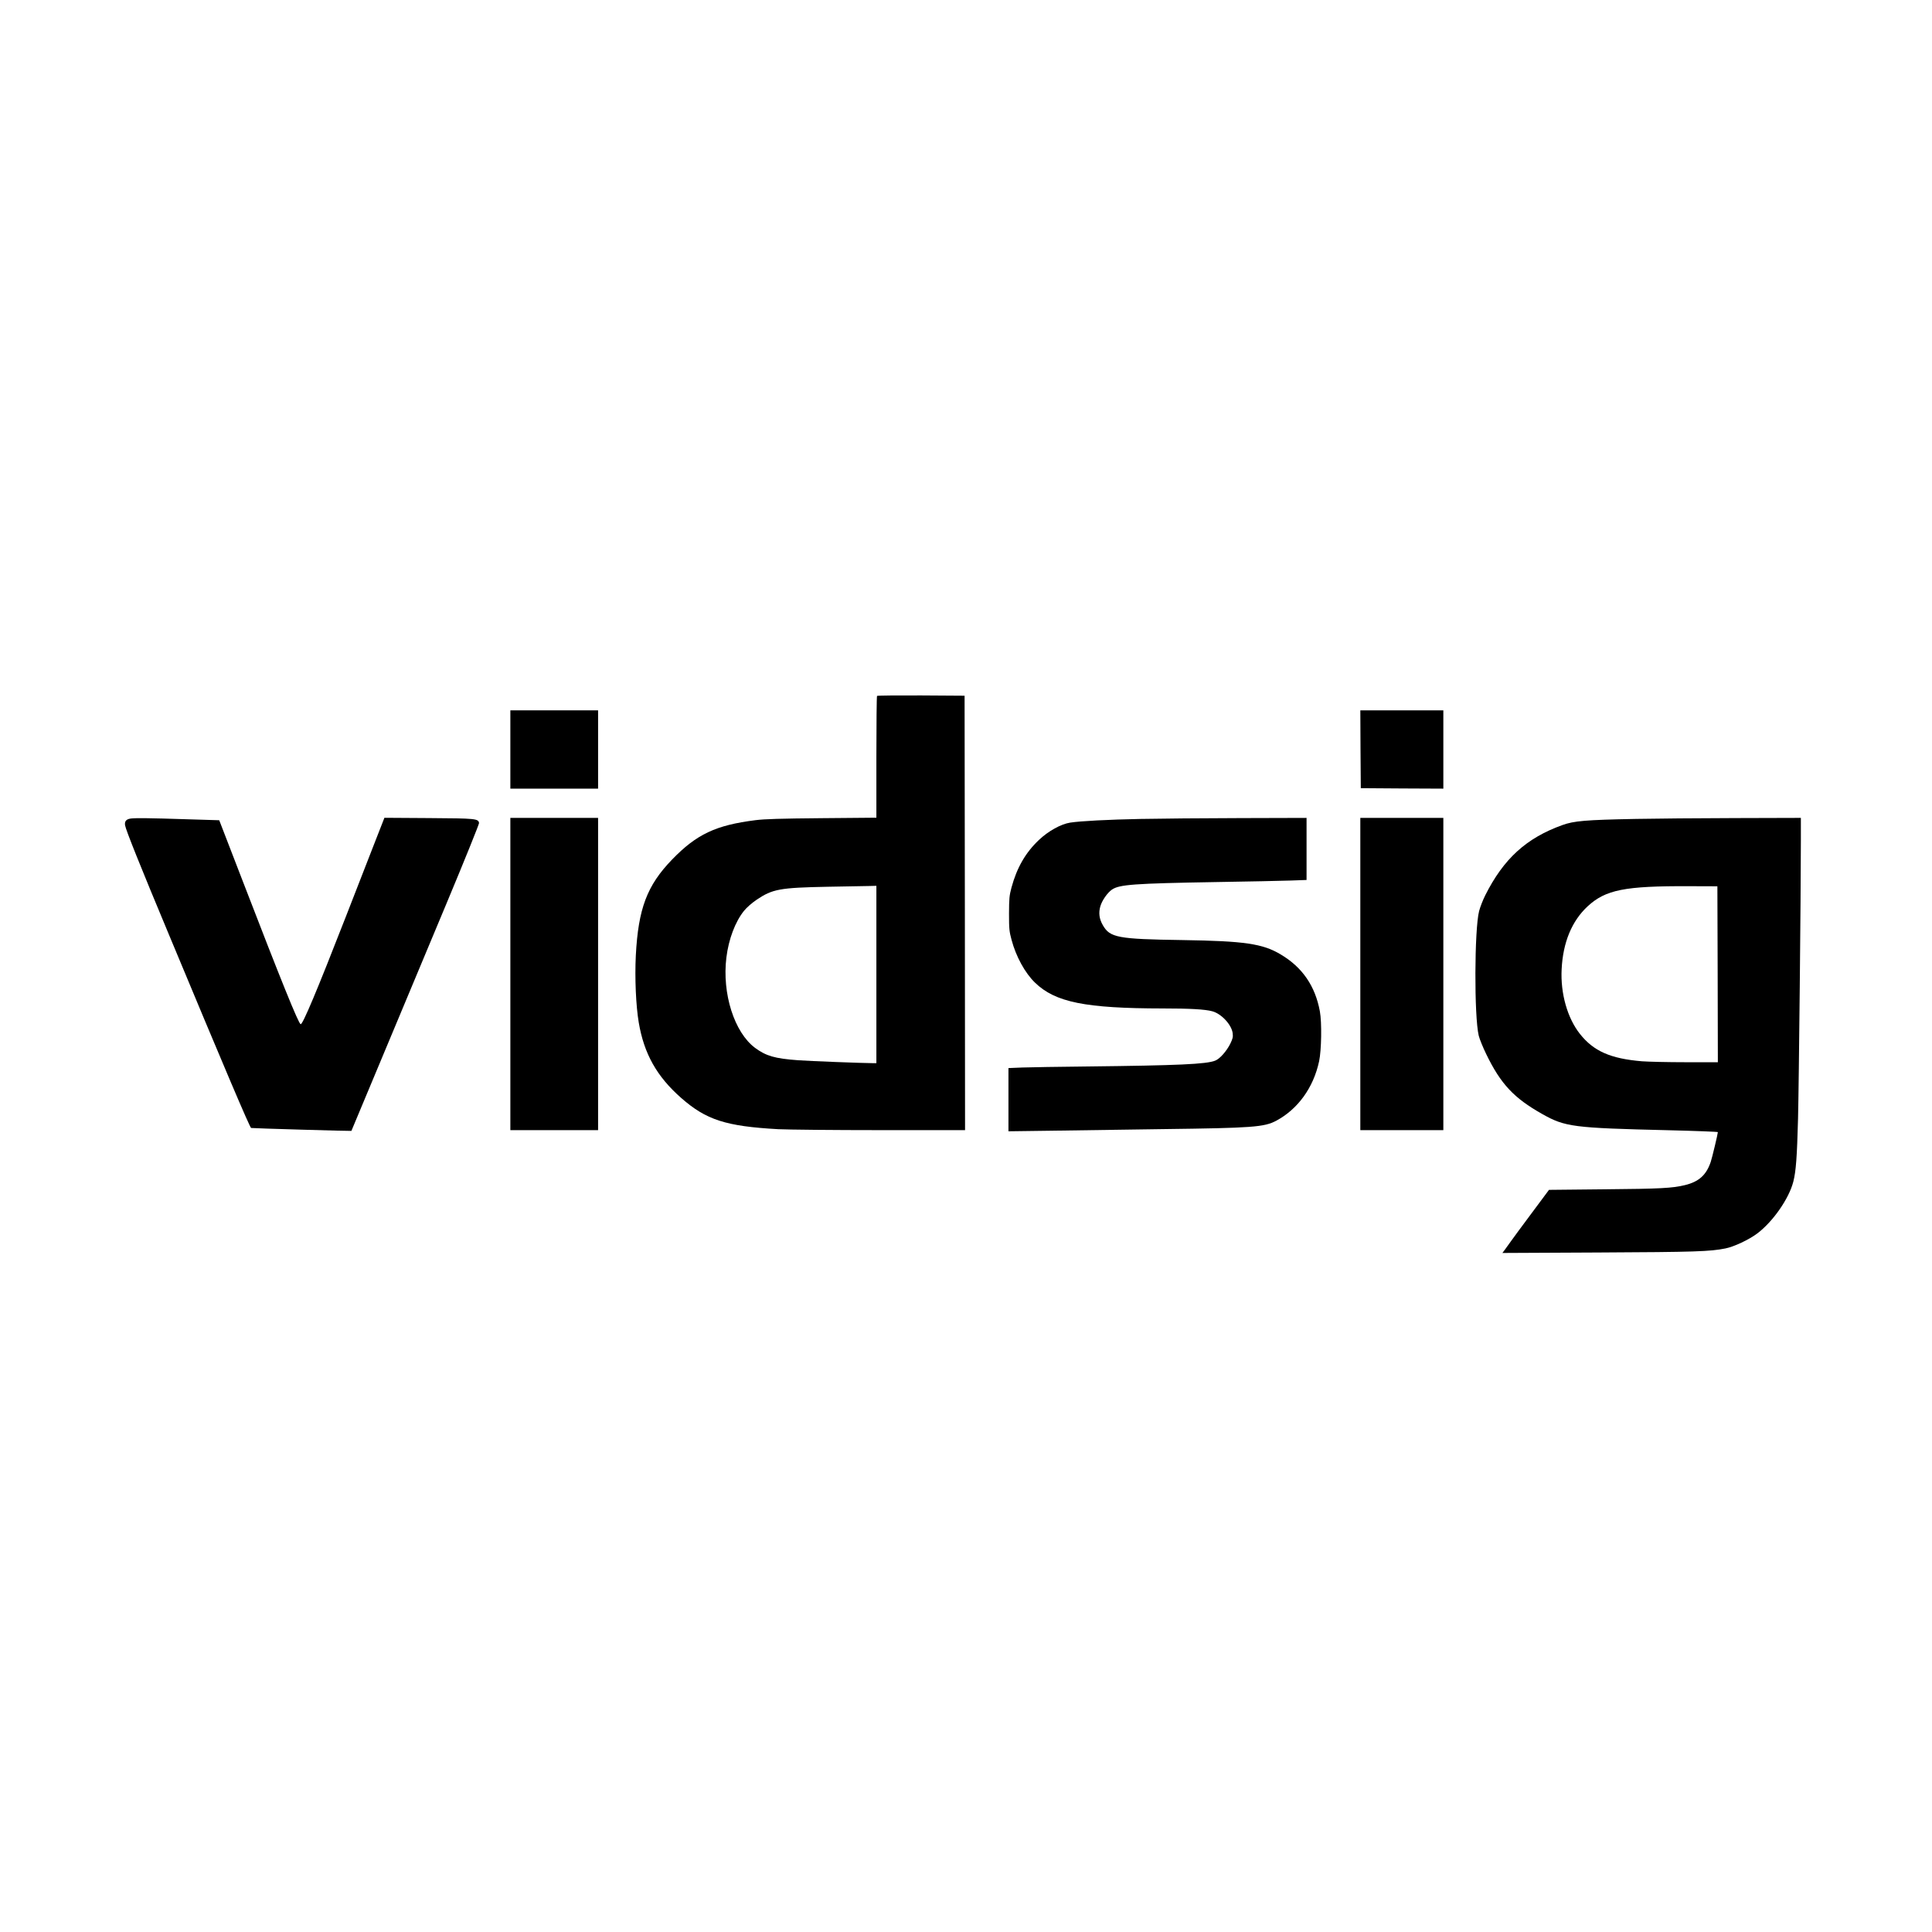
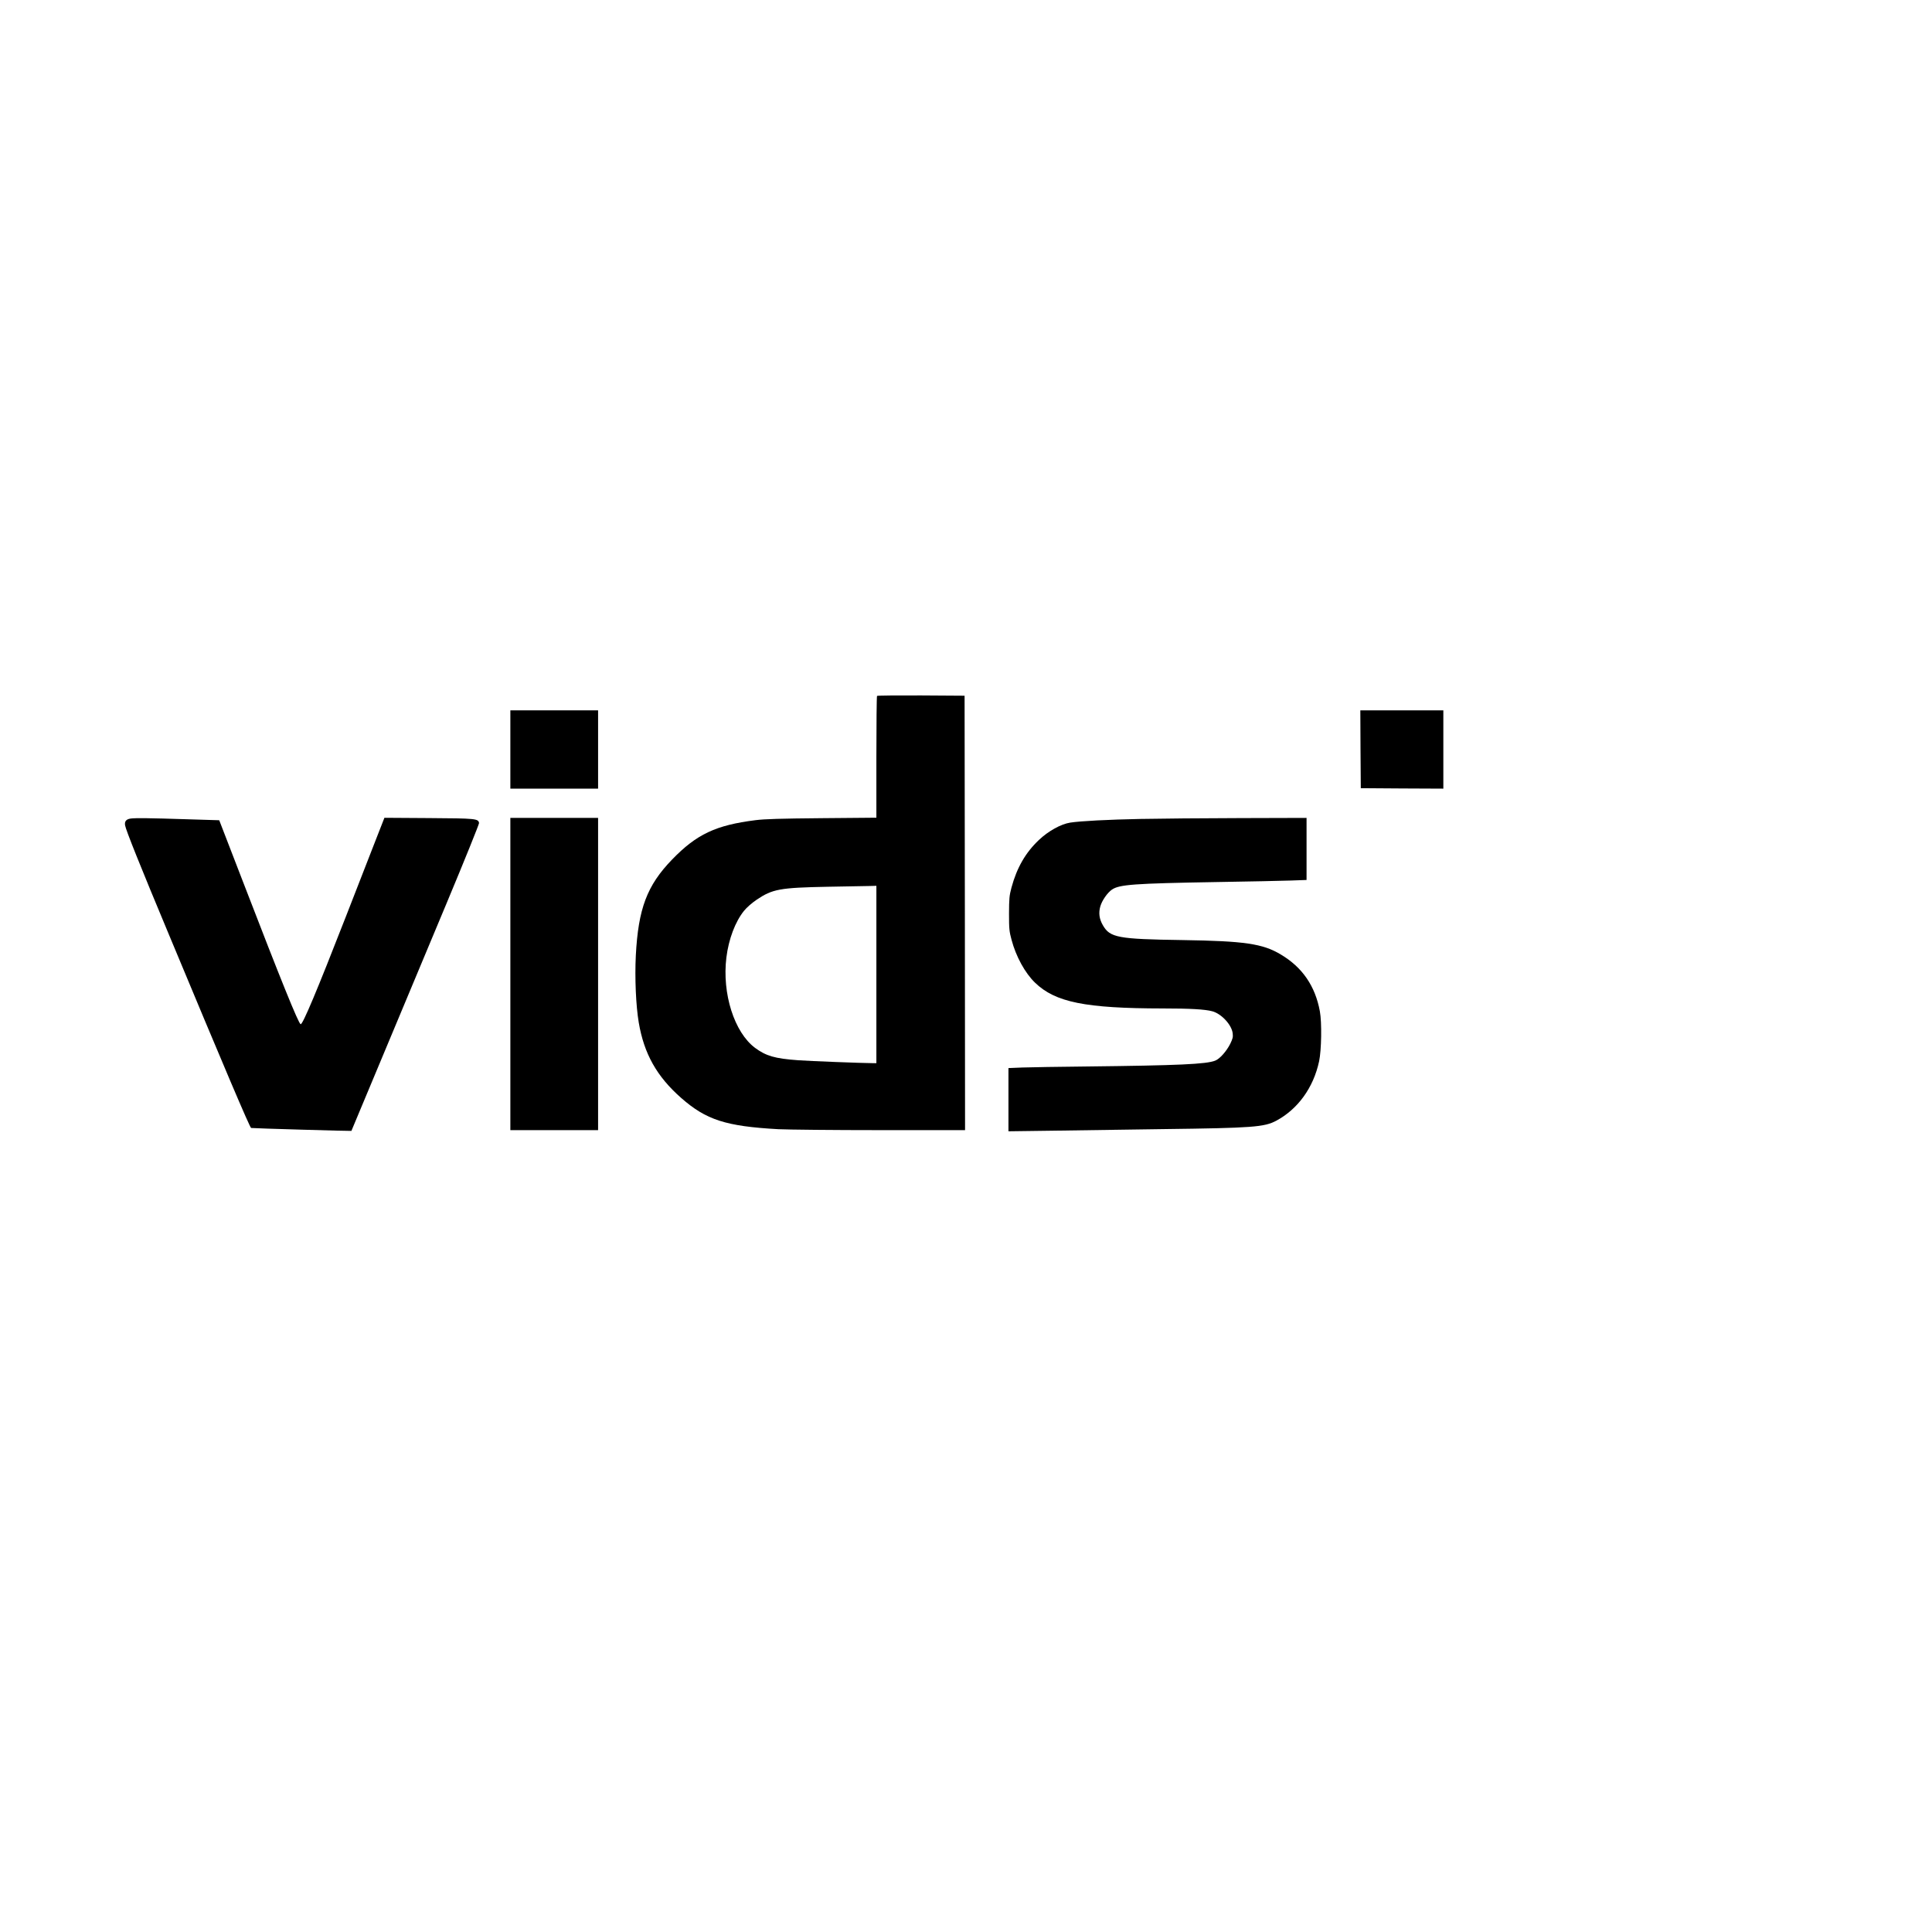
<svg xmlns="http://www.w3.org/2000/svg" version="1.0" width="2048pt" height="2048pt" viewBox="0 0 2048 2048" preserveAspectRatio="xMidYMid meet">
  <g transform="translate(0,2048) scale(0.1,-0.1)" fill="#000000" stroke="none">
    <path d="M9297 13103 c-4 -3 -7 -295 -7 -649 l0 -642 -577 -5 c-443 -4 -607 -9 -703 -21 -422 -53 -626 -149 -886 -418 -265 -274 -358 -519 -384 -1017 -12 -237 1 -533 31 -710 56 -332 192 -573 449 -799 266 -234 474 -301 1030 -332 102 -5 589 -10 1083 -10 l897 0 -2 2303 -3 2302 -461 3 c-253 1 -464 -1 -467 -5z m-7 -2953 l0 -940 -37 0 c-129 1 -672 22 -793 31 -247 18 -339 45 -456 131 -220 164 -351 575 -304 958 24 195 94 380 187 495 29 36 82 82 133 117 169 114 246 128 755 138 204 3 403 7 443 8 l72 2 0 -940z" />
    <path d="M5410 12535 l0 -415 465 0 465 0 0 415 0 415 -465 0 -465 0 0 -415z" />
    <path d="M14422 12538 l3 -413 438 -3 437 -2 0 415 0 415 -440 0 -440 0 2 -412z" />
    <path d="M1385 11803 c-48 -7 -66 -30 -59 -72 9 -52 159 -427 470 -1171 576 -1383 853 -2035 866 -2037 21 -4 1061 -34 1063 -31 2 4 598 1428 1007 2408 192 459 347 844 346 855 -7 47 -31 50 -533 53 l-470 3 -99 -253 c-54 -139 -194 -498 -311 -798 -306 -785 -457 -1144 -478 -1137 -23 7 -208 464 -610 1507 l-253 655 -360 11 c-372 12 -528 14 -579 7z" />
    <path d="M5410 10155 l0 -1655 465 0 465 0 0 1655 0 1655 -465 0 -465 0 0 -1655z" />
    <path d="M12095 11799 c-352 -7 -639 -22 -750 -39 -98 -15 -232 -89 -332 -184 -142 -134 -234 -294 -291 -505 -23 -86 -25 -115 -26 -276 0 -164 3 -189 27 -278 47 -177 143 -352 249 -454 215 -208 534 -272 1353 -273 290 0 449 -9 526 -30 97 -26 206 -144 216 -234 5 -38 0 -57 -25 -109 -40 -80 -111 -161 -160 -180 -94 -38 -394 -51 -1352 -62 -300 -3 -611 -8 -692 -11 l-148 -6 0 -335 0 -335 453 6 c248 4 781 11 1182 17 955 12 1076 21 1204 89 229 123 394 350 454 630 25 117 30 410 8 530 -49 267 -185 466 -414 602 -191 115 -386 143 -1042 153 -687 10 -769 26 -844 157 -39 67 -47 131 -27 201 18 62 75 144 123 177 79 54 232 65 1108 80 336 5 688 13 783 16 l172 6 0 329 0 329 -702 -2 c-387 -1 -860 -5 -1053 -9z" />
-     <path d="M14420 10155 l0 -1655 440 0 440 0 0 1655 0 1655 -440 0 -440 0 0 -1655z" />
-     <path d="M17335 11799 c-527 -10 -651 -21 -773 -65 -383 -138 -623 -357 -818 -745 -25 -50 -54 -125 -65 -167 -50 -196 -53 -1115 -4 -1320 9 -37 45 -125 80 -197 154 -317 293 -465 593 -634 243 -137 327 -148 1340 -172 287 -7 522 -16 522 -20 0 -17 -60 -269 -75 -314 -47 -141 -126 -212 -275 -248 -131 -32 -260 -39 -848 -44 l-592 -6 -183 -246 c-101 -135 -201 -271 -222 -301 -22 -30 -50 -70 -64 -89 l-25 -33 1025 5 c1020 5 1174 10 1339 43 89 17 251 93 338 159 166 125 336 369 382 549 28 111 39 256 50 669 9 351 30 2394 30 2950 l0 237 -692 -2 c-381 -1 -859 -5 -1063 -9z m873 -1646 l2 -933 -342 0 c-189 0 -397 5 -463 10 -333 28 -512 107 -657 290 -133 168 -207 429 -194 685 14 286 108 512 276 668 190 175 391 216 1075 213 l300 -1 3 -932z" />
  </g>
</svg>